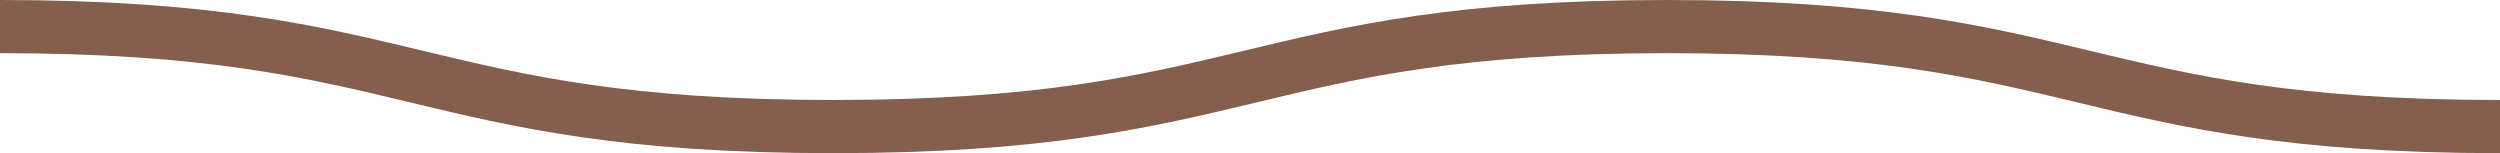
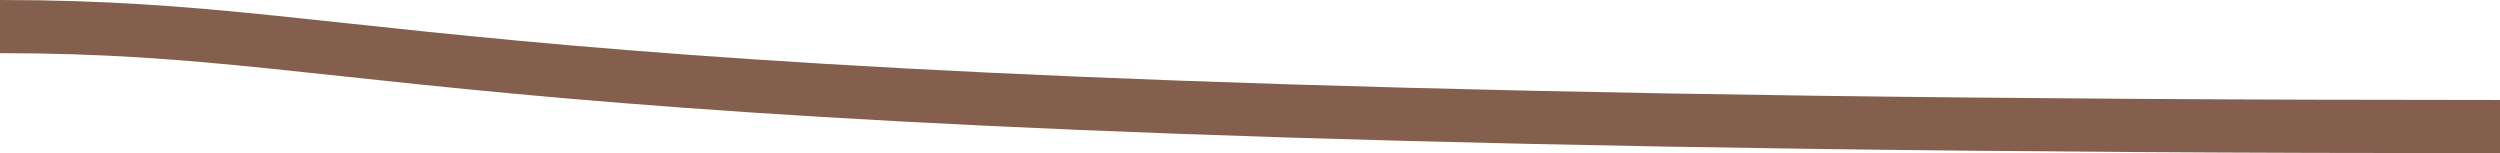
<svg xmlns="http://www.w3.org/2000/svg" id="b" data-name="圖層 2" width="47.01" height="2.88" viewBox="0 0 47.01 2.88">
  <g id="c" data-name="圖層 1">
-     <path d="M47.01,2.38c-7.83,0-7.83-1.88-15.67-1.88-7.83,0-7.83,1.88-15.67,1.88C7.83,2.38,7.83,.5,0,.5" style="fill: none; stroke: #845f4d; stroke-miterlimit: 10;" />
+     <path d="M47.01,2.38C7.83,2.38,7.83,.5,0,.5" style="fill: none; stroke: #845f4d; stroke-miterlimit: 10;" />
  </g>
</svg>